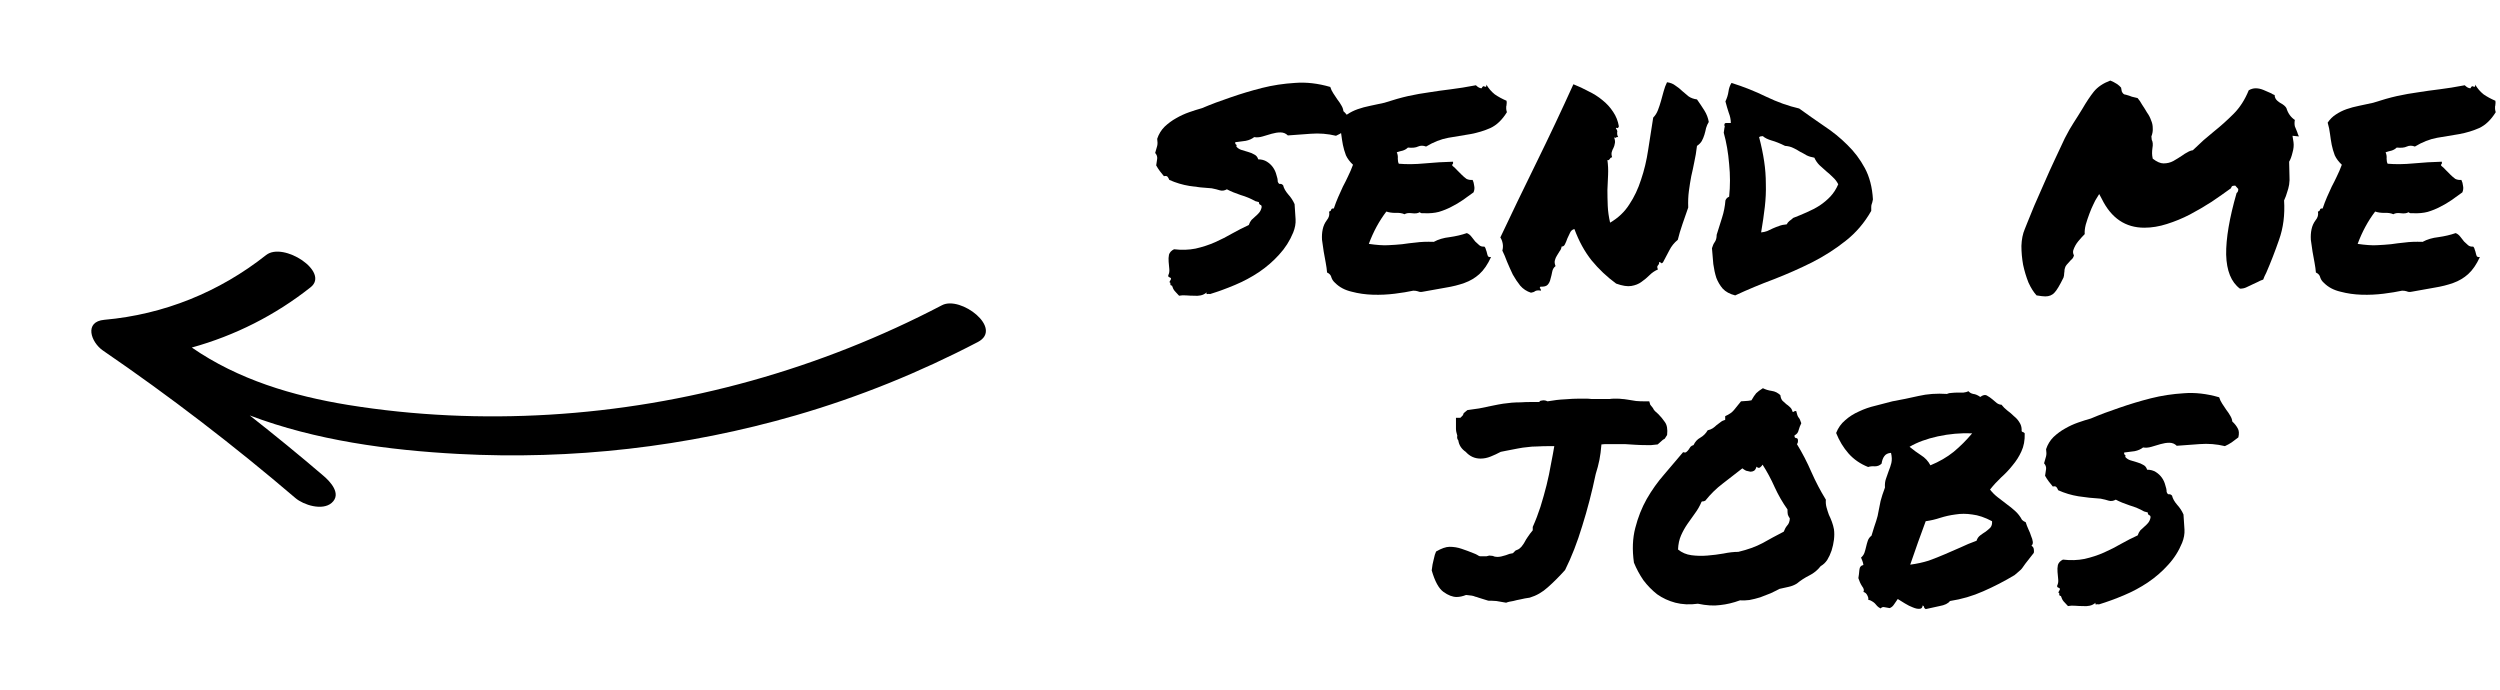
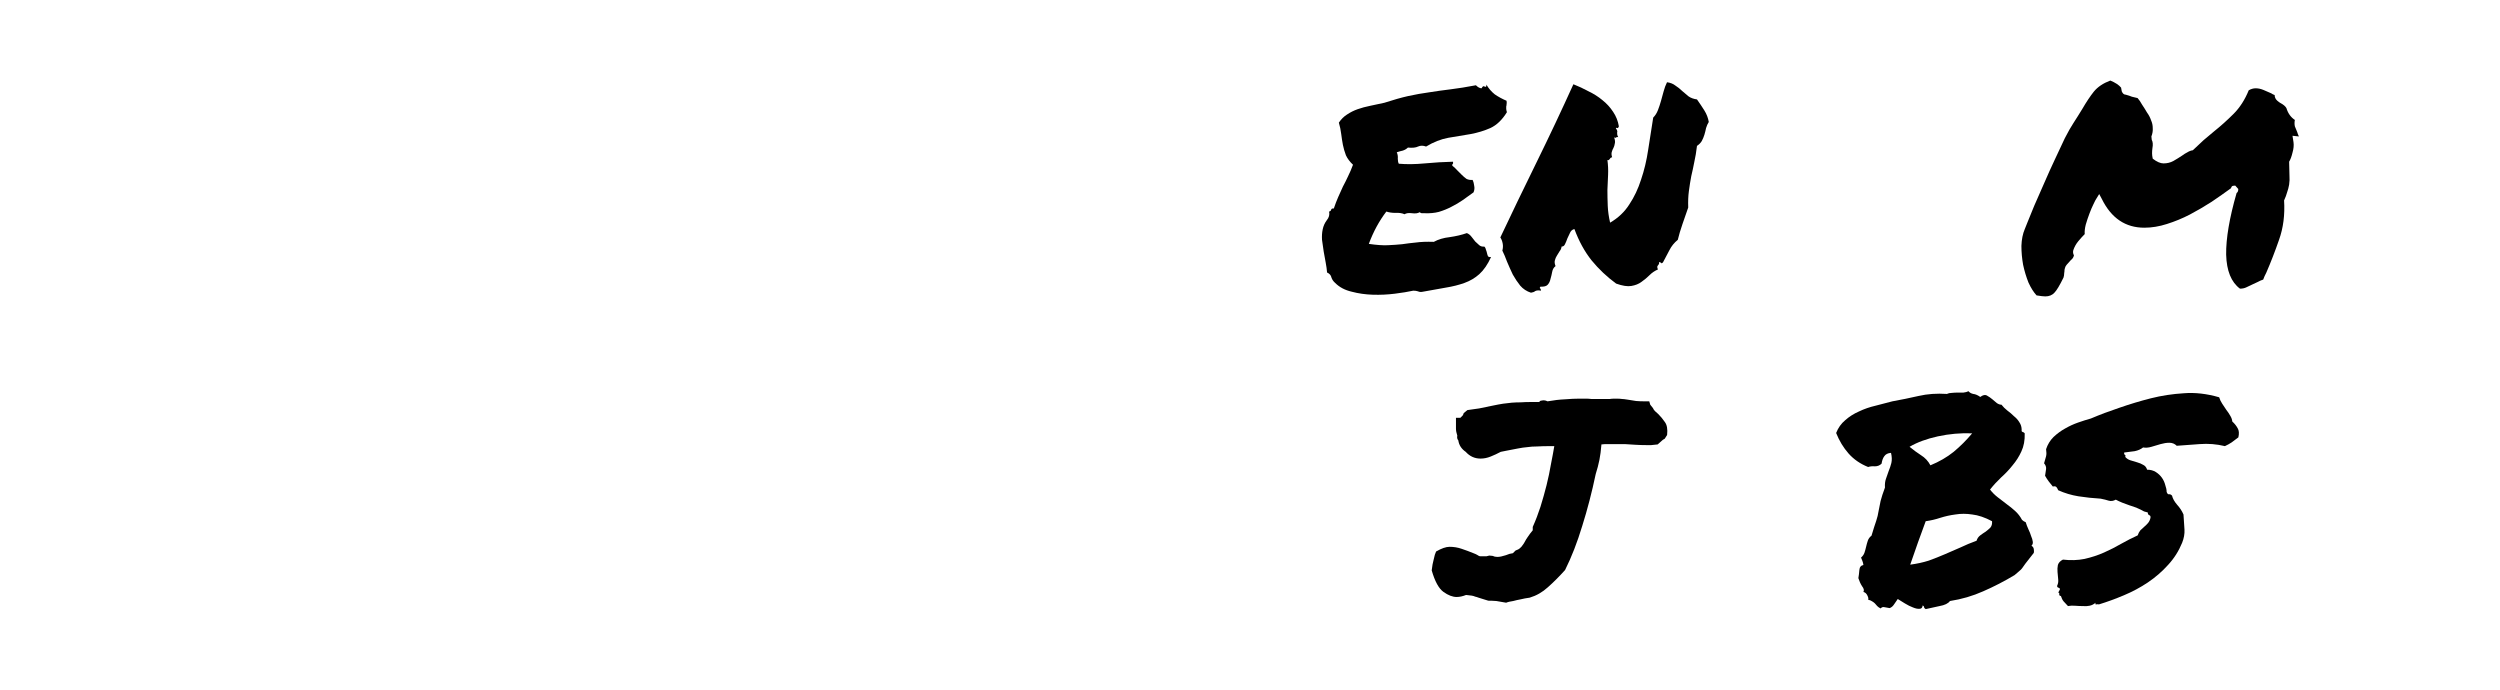
<svg xmlns="http://www.w3.org/2000/svg" width="145" height="40" viewBox="0 0 145 40" fill="none">
  <g clip-path="url(#clip0_883_13822)">
    <g clip-path="url(#clip1_883_13822)">
      <path d="M6.055 18.548C4.861 18.653 5.269 19.849 5.971 20.331C9.846 22.983 13.567 25.839 17.137 28.889C17.612 29.293 18.699 29.634 19.235 29.169C19.832 28.649 19.159 27.933 18.75 27.588C17.355 26.393 15.93 25.231 14.486 24.096C18.317 25.548 22.543 26.112 26.571 26.328C33.173 26.68 39.804 25.93 46.162 24.088C49.818 23.03 53.343 21.597 56.717 19.836C58.213 19.051 55.718 17.133 54.636 17.703C47.58 21.393 39.813 23.577 31.86 24.051C27.965 24.283 24.045 24.109 20.194 23.487C16.969 22.962 13.812 22.014 11.125 20.157C13.619 19.466 15.96 18.29 18.019 16.658C19.14 15.769 16.436 14.003 15.435 14.793C12.719 16.939 9.506 18.242 6.055 18.548L6.055 18.548Z" fill="black" />
    </g>
  </g>
  <path d="M118.673 26.051C118.764 25.777 118.907 25.543 119.103 25.348C119.311 25.152 119.532 24.99 119.767 24.859C120.014 24.716 120.268 24.599 120.529 24.508C120.789 24.417 121.036 24.338 121.271 24.273C121.792 24.052 122.345 23.844 122.931 23.648C123.53 23.44 124.135 23.258 124.747 23.102C125.372 22.945 126.01 22.848 126.661 22.809C127.312 22.756 127.996 22.835 128.712 23.043C128.751 23.173 128.81 23.297 128.888 23.414C128.966 23.531 129.044 23.648 129.122 23.766C129.213 23.883 129.292 24 129.357 24.117C129.422 24.221 129.461 24.332 129.474 24.449C129.604 24.566 129.708 24.697 129.786 24.84C129.864 24.97 129.877 25.146 129.825 25.367C129.695 25.471 129.565 25.569 129.435 25.66C129.318 25.738 129.187 25.81 129.044 25.875C128.562 25.758 128.074 25.719 127.579 25.758C127.084 25.797 126.642 25.829 126.251 25.855C126.134 25.738 125.991 25.68 125.821 25.68C125.665 25.68 125.496 25.706 125.314 25.758C125.144 25.81 124.969 25.862 124.786 25.914C124.617 25.966 124.454 25.979 124.298 25.953C124.168 26.057 124.005 26.129 123.81 26.168C123.627 26.194 123.426 26.22 123.204 26.246C123.191 26.311 123.204 26.357 123.243 26.383C123.282 26.396 123.289 26.435 123.263 26.5C123.341 26.591 123.439 26.656 123.556 26.695C123.686 26.734 123.816 26.773 123.946 26.812C124.09 26.852 124.213 26.904 124.318 26.969C124.422 27.021 124.493 27.112 124.532 27.242C124.728 27.242 124.897 27.288 125.04 27.379C125.183 27.47 125.301 27.581 125.392 27.711C125.483 27.841 125.548 27.984 125.587 28.141C125.639 28.284 125.665 28.414 125.665 28.531C125.704 28.635 125.75 28.681 125.802 28.668C125.854 28.655 125.913 28.681 125.978 28.746C126.017 28.915 126.114 29.091 126.271 29.273C126.427 29.443 126.551 29.631 126.642 29.84C126.668 30.165 126.687 30.458 126.7 30.719C126.713 30.966 126.668 31.22 126.564 31.48C126.368 31.962 126.095 32.392 125.743 32.77C125.405 33.147 125.014 33.486 124.571 33.785C124.142 34.072 123.68 34.319 123.185 34.527C122.69 34.736 122.208 34.911 121.739 35.055C121.687 35.042 121.635 35.042 121.583 35.055C121.531 35.068 121.518 35.035 121.544 34.957C121.44 35.048 121.323 35.107 121.193 35.133C121.075 35.159 120.945 35.165 120.802 35.152C120.659 35.152 120.509 35.146 120.353 35.133C120.209 35.12 120.073 35.126 119.943 35.152C119.851 35.061 119.767 34.97 119.689 34.879C119.624 34.801 119.571 34.697 119.532 34.566C119.467 34.566 119.435 34.534 119.435 34.469C119.448 34.404 119.428 34.371 119.376 34.371C119.454 34.241 119.487 34.169 119.474 34.156C119.474 34.13 119.454 34.111 119.415 34.098C119.389 34.085 119.363 34.072 119.337 34.059C119.311 34.033 119.305 34 119.318 33.961C119.37 33.857 119.389 33.74 119.376 33.609C119.363 33.466 119.35 33.323 119.337 33.18C119.324 33.036 119.331 32.9 119.357 32.77C119.396 32.639 119.493 32.535 119.65 32.457C120.092 32.509 120.509 32.496 120.9 32.418C121.303 32.327 121.681 32.203 122.032 32.047C122.384 31.891 122.716 31.721 123.029 31.539C123.354 31.357 123.673 31.194 123.986 31.051C124.025 30.934 124.077 30.836 124.142 30.758C124.22 30.68 124.298 30.608 124.376 30.543C124.454 30.478 124.526 30.406 124.591 30.328C124.656 30.25 124.702 30.152 124.728 30.035C124.741 29.944 124.715 29.892 124.65 29.879C124.598 29.853 124.571 29.801 124.571 29.723L124.357 29.664C124.109 29.521 123.829 29.404 123.517 29.312C123.204 29.208 122.937 29.098 122.716 28.98C122.573 29.059 122.436 29.078 122.306 29.039C122.189 29 122.032 28.961 121.837 28.922C121.394 28.896 120.965 28.85 120.548 28.785C120.144 28.72 119.754 28.603 119.376 28.434C119.35 28.369 119.318 28.31 119.279 28.258C119.239 28.206 119.168 28.193 119.064 28.219C118.986 28.115 118.907 28.017 118.829 27.926C118.751 27.822 118.68 27.711 118.614 27.594C118.64 27.438 118.66 27.307 118.673 27.203C118.686 27.086 118.647 26.975 118.556 26.871C118.608 26.702 118.647 26.565 118.673 26.461C118.699 26.357 118.699 26.22 118.673 26.051Z" fill="black" />
  <path d="M117.824 31.656C117.902 31.695 117.948 31.76 117.961 31.852C117.974 31.943 117.974 32.014 117.961 32.066C117.726 32.366 117.563 32.574 117.472 32.691C117.381 32.809 117.316 32.9 117.277 32.965C117.238 33.017 117.192 33.062 117.14 33.102C117.101 33.141 117.004 33.225 116.847 33.355C116.261 33.707 115.656 34.02 115.031 34.293C114.419 34.566 113.774 34.755 113.097 34.859C112.993 35.003 112.791 35.1 112.492 35.152C112.205 35.217 111.938 35.276 111.691 35.328C111.639 35.302 111.606 35.263 111.593 35.211C111.593 35.172 111.567 35.139 111.515 35.113C111.502 35.243 111.444 35.309 111.339 35.309C111.235 35.322 111.105 35.296 110.949 35.23C110.806 35.178 110.649 35.1 110.48 34.996C110.324 34.905 110.187 34.82 110.07 34.742C110.005 34.846 109.933 34.95 109.855 35.055C109.79 35.159 109.705 35.23 109.601 35.27C109.458 35.243 109.347 35.224 109.269 35.211C109.204 35.198 109.139 35.224 109.074 35.289C108.996 35.25 108.931 35.204 108.879 35.152C108.839 35.1 108.794 35.048 108.742 34.996C108.703 34.957 108.651 34.918 108.586 34.879C108.533 34.84 108.455 34.807 108.351 34.781C108.377 34.729 108.364 34.651 108.312 34.547C108.26 34.43 108.182 34.358 108.078 34.332C108.13 34.241 108.104 34.13 108 34C107.908 33.857 107.837 33.7 107.785 33.531C107.811 33.388 107.83 33.232 107.843 33.062C107.856 32.893 107.935 32.796 108.078 32.77C108.065 32.678 108.045 32.6 108.019 32.535C107.993 32.47 107.967 32.405 107.941 32.34C108.032 32.262 108.097 32.171 108.136 32.066C108.175 31.949 108.208 31.832 108.234 31.715C108.26 31.598 108.293 31.48 108.332 31.363C108.371 31.246 108.442 31.148 108.547 31.07C108.664 30.68 108.755 30.393 108.82 30.211C108.885 30.016 108.931 29.827 108.957 29.645C108.996 29.462 109.035 29.267 109.074 29.059C109.126 28.85 109.211 28.59 109.328 28.277C109.315 28.082 109.334 27.913 109.386 27.77C109.438 27.613 109.491 27.463 109.543 27.32C109.608 27.164 109.66 27.008 109.699 26.852C109.738 26.682 109.731 26.487 109.679 26.266C109.497 26.279 109.367 26.344 109.289 26.461C109.211 26.565 109.158 26.708 109.132 26.891C109.028 26.995 108.898 27.047 108.742 27.047C108.599 27.034 108.468 27.047 108.351 27.086C107.895 26.904 107.518 26.643 107.218 26.305C106.919 25.966 106.678 25.569 106.496 25.113C106.613 24.814 106.789 24.566 107.023 24.371C107.257 24.163 107.524 23.994 107.824 23.863C108.123 23.72 108.442 23.609 108.781 23.531C109.119 23.44 109.445 23.355 109.757 23.277C110.265 23.186 110.773 23.082 111.281 22.965C111.789 22.848 112.336 22.809 112.922 22.848C113 22.809 113.091 22.789 113.195 22.789C113.312 22.776 113.429 22.77 113.547 22.77C113.664 22.77 113.774 22.77 113.879 22.77C113.996 22.756 114.093 22.73 114.172 22.691C114.237 22.77 114.328 22.822 114.445 22.848C114.575 22.861 114.712 22.919 114.855 23.023C115.011 22.906 115.142 22.88 115.246 22.945C115.363 23.01 115.467 23.082 115.558 23.16C115.649 23.238 115.734 23.31 115.812 23.375C115.903 23.44 115.994 23.473 116.086 23.473C116.177 23.59 116.287 23.701 116.418 23.805C116.561 23.909 116.691 24.02 116.808 24.137C116.938 24.241 117.043 24.358 117.121 24.488C117.212 24.619 117.257 24.768 117.257 24.938C117.244 25.003 117.264 25.042 117.316 25.055C117.368 25.068 117.407 25.094 117.433 25.133C117.446 25.537 117.381 25.888 117.238 26.188C117.108 26.474 116.938 26.741 116.73 26.988C116.535 27.236 116.313 27.47 116.066 27.691C115.832 27.913 115.617 28.147 115.422 28.395C115.552 28.564 115.701 28.713 115.871 28.844C116.04 28.974 116.209 29.104 116.379 29.234C116.561 29.365 116.73 29.501 116.886 29.645C117.043 29.788 117.173 29.957 117.277 30.152C117.303 30.178 117.336 30.204 117.375 30.23C117.414 30.244 117.453 30.263 117.492 30.289C117.531 30.419 117.583 30.556 117.648 30.699C117.713 30.829 117.765 30.96 117.804 31.09C117.856 31.207 117.889 31.318 117.902 31.422C117.915 31.513 117.889 31.591 117.824 31.656ZM114.386 25.133C113.722 25.107 113.058 25.165 112.394 25.309C111.743 25.452 111.196 25.654 110.754 25.914C110.975 26.096 111.196 26.259 111.418 26.402C111.652 26.546 111.834 26.741 111.964 26.988C112.472 26.78 112.922 26.52 113.312 26.207C113.703 25.881 114.061 25.523 114.386 25.133ZM114.64 31.363C114.679 31.233 114.751 31.129 114.855 31.051C114.959 30.973 115.063 30.901 115.168 30.836C115.272 30.758 115.363 30.68 115.441 30.602C115.519 30.51 115.552 30.387 115.539 30.23C115.122 30.009 114.738 29.879 114.386 29.84C114.048 29.788 113.722 29.788 113.41 29.84C113.11 29.879 112.817 29.944 112.531 30.035C112.257 30.126 111.977 30.191 111.691 30.23C111.548 30.608 111.398 31.018 111.242 31.461C111.086 31.904 110.936 32.333 110.793 32.75C111.183 32.698 111.541 32.62 111.867 32.516C112.192 32.398 112.505 32.275 112.804 32.145C113.117 32.014 113.416 31.884 113.703 31.754C114.002 31.611 114.315 31.48 114.64 31.363Z" fill="black" />
-   <path d="M105.9 28.98C105.887 29.137 105.9 29.287 105.939 29.43C105.979 29.573 106.024 29.716 106.076 29.859C106.141 29.99 106.2 30.126 106.252 30.27C106.304 30.413 106.343 30.556 106.369 30.699C106.395 30.881 106.395 31.083 106.369 31.305C106.343 31.513 106.298 31.721 106.232 31.93C106.167 32.125 106.083 32.307 105.979 32.477C105.874 32.633 105.751 32.75 105.607 32.828C105.425 33.062 105.204 33.245 104.943 33.375C104.683 33.505 104.442 33.661 104.221 33.844C104.077 33.935 103.915 34 103.732 34.039C103.563 34.078 103.387 34.117 103.205 34.156C103.062 34.234 102.893 34.319 102.697 34.41C102.502 34.488 102.3 34.566 102.092 34.645C101.883 34.71 101.675 34.762 101.467 34.801C101.258 34.827 101.076 34.833 100.92 34.82C100.529 34.964 100.145 35.055 99.768 35.094C99.403 35.146 98.973 35.12 98.478 35.016C98.01 35.081 97.574 35.061 97.17 34.957C96.779 34.853 96.428 34.69 96.115 34.469C95.816 34.234 95.549 33.961 95.314 33.648C95.093 33.323 94.911 32.984 94.768 32.633C94.663 31.891 94.689 31.22 94.846 30.621C95.002 30.009 95.223 29.449 95.51 28.941C95.809 28.421 96.148 27.945 96.525 27.516C96.903 27.073 97.268 26.643 97.619 26.227C97.697 26.253 97.756 26.253 97.795 26.227C97.847 26.188 97.893 26.142 97.932 26.09C97.971 26.025 98.01 25.966 98.049 25.914C98.101 25.862 98.159 25.829 98.225 25.816C98.316 25.621 98.446 25.478 98.615 25.387C98.797 25.283 98.941 25.139 99.045 24.957C99.162 24.931 99.26 24.892 99.338 24.84C99.416 24.788 99.488 24.729 99.553 24.664C99.631 24.599 99.709 24.54 99.787 24.488C99.865 24.423 99.956 24.378 100.061 24.352V24.137C100.295 24.033 100.464 23.915 100.568 23.785C100.686 23.642 100.822 23.473 100.979 23.277C101.096 23.264 101.187 23.258 101.252 23.258C101.33 23.258 101.441 23.245 101.584 23.219C101.688 23.037 101.779 22.9 101.857 22.809C101.949 22.717 102.079 22.62 102.248 22.516C102.404 22.594 102.574 22.646 102.756 22.672C102.951 22.698 103.12 22.783 103.264 22.926C103.277 23.056 103.316 23.16 103.381 23.238C103.446 23.303 103.518 23.369 103.596 23.434C103.674 23.486 103.745 23.544 103.811 23.609C103.889 23.674 103.941 23.766 103.967 23.883C104.019 23.896 104.051 23.889 104.064 23.863C104.09 23.837 104.13 23.831 104.182 23.844C104.221 24.026 104.266 24.15 104.318 24.215C104.37 24.267 104.423 24.378 104.475 24.547C104.41 24.677 104.357 24.814 104.318 24.957C104.292 25.087 104.214 25.185 104.084 25.25C104.071 25.341 104.097 25.393 104.162 25.406C104.227 25.406 104.266 25.439 104.279 25.504C104.292 25.621 104.273 25.706 104.221 25.758C104.533 26.266 104.813 26.806 105.061 27.379C105.308 27.939 105.588 28.473 105.9 28.98ZM103.459 30.836C103.511 30.693 103.576 30.576 103.654 30.484C103.745 30.393 103.798 30.256 103.811 30.074C103.745 29.97 103.706 29.892 103.693 29.84C103.68 29.775 103.674 29.677 103.674 29.547C103.387 29.143 103.14 28.713 102.932 28.258C102.723 27.789 102.489 27.353 102.229 26.949C102.202 27.001 102.157 27.053 102.092 27.105C102.027 27.158 101.955 27.145 101.877 27.066C101.851 27.171 101.805 27.249 101.74 27.301C101.675 27.34 101.604 27.359 101.525 27.359C101.447 27.346 101.363 27.327 101.271 27.301C101.193 27.262 101.122 27.216 101.057 27.164C100.679 27.463 100.301 27.756 99.924 28.043C99.546 28.329 99.208 28.662 98.908 29.039C98.856 29.065 98.824 29.078 98.811 29.078C98.797 29.065 98.758 29.072 98.693 29.098C98.589 29.345 98.459 29.573 98.303 29.781C98.159 29.977 98.016 30.178 97.873 30.387C97.73 30.595 97.606 30.816 97.502 31.051C97.398 31.285 97.339 31.559 97.326 31.871C97.547 32.053 97.808 32.164 98.107 32.203C98.407 32.242 98.713 32.249 99.025 32.223C99.351 32.197 99.663 32.158 99.963 32.105C100.275 32.04 100.562 32.008 100.822 32.008C101.369 31.878 101.838 31.708 102.229 31.5C102.619 31.279 103.029 31.057 103.459 30.836Z" fill="black" />
  <path d="M92.883 25.777C92.857 26.116 92.818 26.415 92.766 26.676C92.714 26.936 92.642 27.21 92.551 27.496C92.33 28.551 92.069 29.553 91.77 30.504C91.483 31.454 91.151 32.307 90.774 33.062C90.435 33.44 90.103 33.772 89.778 34.059C89.465 34.345 89.114 34.547 88.723 34.664C88.528 34.69 88.352 34.723 88.196 34.762C88.052 34.788 87.909 34.82 87.766 34.859C87.701 34.872 87.629 34.885 87.551 34.898C87.486 34.911 87.421 34.931 87.356 34.957C87.16 34.918 86.972 34.885 86.789 34.859C86.62 34.846 86.464 34.84 86.321 34.84L86.067 34.762C85.937 34.723 85.832 34.69 85.754 34.664C85.689 34.638 85.624 34.618 85.559 34.605C85.507 34.579 85.442 34.56 85.364 34.547C85.299 34.534 85.188 34.521 85.032 34.508C84.836 34.586 84.654 34.625 84.485 34.625C84.25 34.625 83.996 34.527 83.723 34.332C83.45 34.137 83.222 33.72 83.039 33.082C83.066 32.835 83.105 32.62 83.157 32.438C83.196 32.242 83.241 32.092 83.293 31.988C83.606 31.806 83.866 31.715 84.075 31.715C84.322 31.715 84.556 31.754 84.778 31.832C85.012 31.91 85.24 31.995 85.461 32.086C85.566 32.125 85.637 32.158 85.676 32.184C85.715 32.21 85.748 32.229 85.774 32.242C85.8 32.255 85.826 32.262 85.852 32.262C85.891 32.262 85.963 32.262 86.067 32.262C86.132 32.262 86.184 32.262 86.223 32.262C86.275 32.249 86.327 32.236 86.379 32.223L86.575 32.242C86.653 32.281 86.744 32.301 86.848 32.301C86.978 32.301 87.141 32.268 87.336 32.203C87.427 32.164 87.499 32.138 87.551 32.125C87.616 32.112 87.681 32.099 87.746 32.086L87.903 31.93C88.02 31.891 88.105 31.845 88.157 31.793C88.222 31.741 88.274 31.682 88.313 31.617C88.365 31.552 88.41 31.48 88.45 31.402C88.489 31.324 88.541 31.24 88.606 31.148C88.658 31.083 88.704 31.018 88.743 30.953C88.795 30.888 88.847 30.823 88.899 30.758V30.562C89.068 30.185 89.218 29.794 89.348 29.391C89.478 28.974 89.595 28.557 89.7 28.141C89.804 27.724 89.888 27.32 89.954 26.93C90.032 26.539 90.097 26.188 90.149 25.875H89.954C89.628 25.875 89.361 25.881 89.153 25.895C88.944 25.895 88.756 25.908 88.586 25.934C88.417 25.947 88.235 25.973 88.039 26.012C87.857 26.051 87.623 26.096 87.336 26.148L87.043 26.207C86.848 26.311 86.653 26.402 86.457 26.48C86.262 26.559 86.067 26.598 85.871 26.598C85.533 26.598 85.246 26.467 85.012 26.207C84.765 26.038 84.621 25.816 84.582 25.543C84.517 25.465 84.498 25.374 84.524 25.27C84.472 25.113 84.446 24.977 84.446 24.859C84.446 24.729 84.446 24.612 84.446 24.508V24.234H84.7C84.765 24.169 84.81 24.124 84.836 24.098C84.862 24.059 84.882 24.013 84.895 23.961L85.11 23.785C85.331 23.759 85.559 23.727 85.793 23.688C86.041 23.635 86.295 23.583 86.555 23.531C86.802 23.479 87.011 23.44 87.18 23.414C87.362 23.388 87.532 23.369 87.688 23.355C87.857 23.342 88.026 23.336 88.196 23.336C88.378 23.323 88.586 23.316 88.821 23.316H89.27C89.309 23.264 89.348 23.238 89.387 23.238C89.439 23.225 89.478 23.219 89.504 23.219C89.569 23.219 89.621 23.225 89.66 23.238C89.7 23.251 89.732 23.264 89.758 23.277C90.123 23.212 90.461 23.173 90.774 23.16C91.086 23.134 91.366 23.121 91.614 23.121C91.744 23.121 91.861 23.121 91.965 23.121C92.082 23.121 92.193 23.128 92.297 23.141H92.942H93.371C93.437 23.128 93.541 23.121 93.684 23.121C93.892 23.121 94.022 23.128 94.075 23.141C94.14 23.141 94.25 23.154 94.407 23.18C94.589 23.206 94.752 23.232 94.895 23.258C95.051 23.271 95.207 23.277 95.364 23.277H95.657L95.715 23.473L95.871 23.668C95.897 23.733 95.937 23.792 95.989 23.844C96.054 23.896 96.119 23.954 96.184 24.02C96.314 24.15 96.438 24.299 96.555 24.469C96.685 24.638 96.731 24.892 96.692 25.23L96.555 25.445C96.49 25.471 96.412 25.53 96.321 25.621L96.145 25.777C96.002 25.79 95.878 25.803 95.774 25.816C95.67 25.816 95.566 25.816 95.461 25.816C95.266 25.816 95.064 25.81 94.856 25.797C94.66 25.784 94.452 25.771 94.231 25.758C94.114 25.758 94.022 25.758 93.957 25.758C93.892 25.758 93.827 25.758 93.762 25.758C93.71 25.758 93.651 25.758 93.586 25.758C93.521 25.758 93.437 25.758 93.332 25.758C93.228 25.758 93.15 25.758 93.098 25.758C93.046 25.758 92.974 25.764 92.883 25.777Z" fill="black" />
-   <path d="M144.732 5.844C144.745 5.935 144.745 6.007 144.732 6.059C144.732 6.098 144.726 6.137 144.713 6.176C144.713 6.215 144.713 6.26 144.713 6.312C144.713 6.352 144.726 6.417 144.752 6.508C144.478 6.951 144.159 7.257 143.795 7.426C143.443 7.582 143.059 7.699 142.642 7.777C142.226 7.842 141.796 7.914 141.353 7.992C140.923 8.07 140.494 8.24 140.064 8.5C139.895 8.435 139.739 8.435 139.595 8.5C139.465 8.565 139.27 8.585 139.009 8.559C138.931 8.637 138.834 8.695 138.716 8.734C138.599 8.76 138.482 8.793 138.365 8.832C138.417 8.949 138.436 9.073 138.423 9.203C138.423 9.32 138.443 9.418 138.482 9.496C138.938 9.535 139.439 9.529 139.986 9.477C140.546 9.424 141.093 9.392 141.627 9.379C141.64 9.444 141.633 9.49 141.607 9.516C141.581 9.529 141.575 9.561 141.588 9.613C141.679 9.678 141.77 9.763 141.861 9.867C141.952 9.958 142.043 10.05 142.134 10.141C142.226 10.232 142.317 10.31 142.408 10.375C142.512 10.427 142.629 10.447 142.759 10.434C142.811 10.538 142.844 10.655 142.857 10.785C142.883 10.902 142.87 11.026 142.818 11.156C142.61 11.3 142.401 11.449 142.193 11.605C141.985 11.749 141.763 11.879 141.529 11.996C141.308 12.113 141.067 12.211 140.806 12.289C140.559 12.354 140.279 12.38 139.966 12.367C139.901 12.367 139.849 12.367 139.81 12.367C139.784 12.367 139.745 12.348 139.693 12.309C139.589 12.374 139.439 12.393 139.244 12.367C139.061 12.341 138.918 12.361 138.814 12.426C138.671 12.361 138.495 12.335 138.287 12.348C138.091 12.348 137.916 12.322 137.759 12.27C137.551 12.543 137.362 12.836 137.193 13.148C137.024 13.461 136.874 13.793 136.744 14.145C137.186 14.21 137.551 14.236 137.838 14.223C138.137 14.21 138.417 14.19 138.677 14.164C138.938 14.125 139.205 14.092 139.478 14.066C139.752 14.027 140.097 14.014 140.513 14.027C140.774 13.884 141.08 13.793 141.431 13.754C141.796 13.702 142.128 13.624 142.427 13.52C142.532 13.559 142.623 13.63 142.701 13.734C142.779 13.825 142.851 13.917 142.916 14.008C142.994 14.086 143.072 14.158 143.15 14.223C143.228 14.288 143.326 14.314 143.443 14.301C143.495 14.353 143.528 14.418 143.541 14.496C143.567 14.561 143.586 14.626 143.599 14.691C143.612 14.757 143.632 14.815 143.658 14.867C143.697 14.906 143.755 14.919 143.834 14.906C143.638 15.336 143.41 15.668 143.15 15.902C142.903 16.124 142.616 16.293 142.291 16.41C141.965 16.527 141.601 16.619 141.197 16.684C140.806 16.749 140.37 16.827 139.888 16.918C139.771 16.944 139.673 16.938 139.595 16.898C139.517 16.872 139.426 16.859 139.322 16.859C139.022 16.924 138.664 16.983 138.248 17.035C137.831 17.087 137.408 17.107 136.978 17.094C136.548 17.081 136.138 17.022 135.748 16.918C135.357 16.827 135.038 16.658 134.791 16.41C134.686 16.319 134.615 16.215 134.576 16.098C134.55 15.967 134.465 15.87 134.322 15.805C134.309 15.635 134.283 15.447 134.244 15.238C134.205 15.03 134.166 14.815 134.127 14.594C134.088 14.359 134.055 14.132 134.029 13.91C134.016 13.689 134.029 13.487 134.068 13.305C134.107 13.109 134.185 12.934 134.302 12.777C134.433 12.621 134.478 12.452 134.439 12.27C134.504 12.257 134.543 12.224 134.556 12.172C134.569 12.107 134.621 12.081 134.713 12.094C134.791 11.859 134.875 11.638 134.966 11.43C135.058 11.221 135.149 11.02 135.24 10.824C135.344 10.629 135.442 10.434 135.533 10.238C135.637 10.03 135.735 9.802 135.826 9.555C135.644 9.385 135.507 9.203 135.416 9.008C135.338 8.799 135.279 8.598 135.24 8.402C135.201 8.194 135.168 7.986 135.142 7.777C135.116 7.556 135.071 7.335 135.005 7.113C135.136 6.918 135.292 6.762 135.474 6.645C135.67 6.514 135.878 6.41 136.099 6.332C136.321 6.254 136.561 6.189 136.822 6.137C137.082 6.085 137.356 6.026 137.642 5.961C138.163 5.792 138.625 5.661 139.029 5.57C139.446 5.479 139.849 5.408 140.24 5.355C140.644 5.29 141.06 5.232 141.49 5.18C141.92 5.128 142.408 5.049 142.955 4.945C143.072 5.062 143.183 5.121 143.287 5.121C143.339 5.004 143.397 4.971 143.463 5.023C143.541 5.062 143.573 5.023 143.56 4.906C143.69 5.128 143.853 5.316 144.048 5.473C144.257 5.616 144.485 5.74 144.732 5.844Z" fill="black" />
  <path d="M130.66 16.488C130.53 16.553 130.406 16.612 130.289 16.664C130.185 16.716 130.061 16.742 129.918 16.742C129.41 16.365 129.143 15.707 129.117 14.77C129.104 13.832 129.306 12.641 129.723 11.195C129.788 11.156 129.82 11.078 129.82 10.961L129.645 10.766C129.592 10.766 129.54 10.772 129.488 10.785C129.449 10.798 129.417 10.844 129.391 10.922C129.052 11.169 128.681 11.43 128.277 11.703C127.874 11.963 127.451 12.211 127.008 12.445C126.578 12.667 126.135 12.849 125.68 12.992C125.237 13.135 124.801 13.207 124.371 13.207C123.277 13.207 122.457 12.654 121.91 11.547L121.754 11.254L121.598 11.508C121.559 11.56 121.5 11.671 121.422 11.84C121.344 11.996 121.266 12.178 121.188 12.387C121.109 12.595 121.038 12.81 120.973 13.031C120.921 13.24 120.901 13.422 120.914 13.578C120.797 13.695 120.673 13.832 120.543 13.988C120.413 14.145 120.315 14.32 120.25 14.516C120.224 14.62 120.237 14.717 120.289 14.809C120.263 14.926 120.204 15.017 120.113 15.082C120.061 15.147 120.003 15.212 119.938 15.277C119.885 15.329 119.84 15.388 119.801 15.453C119.775 15.518 119.755 15.583 119.742 15.648C119.742 15.713 119.736 15.779 119.723 15.844C119.723 15.935 119.71 16.02 119.684 16.098C119.462 16.553 119.286 16.846 119.156 16.977C119.026 17.12 118.85 17.191 118.629 17.191C118.525 17.191 118.355 17.172 118.121 17.133C117.952 16.951 117.796 16.703 117.652 16.391C117.522 16.065 117.418 15.72 117.34 15.355C117.275 14.991 117.242 14.626 117.242 14.262C117.255 13.884 117.32 13.559 117.438 13.285C117.438 13.272 117.49 13.142 117.594 12.895C117.698 12.647 117.828 12.328 117.984 11.938C118.154 11.547 118.342 11.117 118.551 10.648C118.759 10.167 118.967 9.704 119.176 9.262C119.384 8.806 119.579 8.389 119.762 8.012C119.957 7.634 120.12 7.348 120.25 7.152C120.354 6.996 120.445 6.853 120.523 6.723C120.615 6.579 120.699 6.443 120.777 6.312C121.012 5.909 121.233 5.577 121.441 5.316C121.663 5.043 121.982 4.828 122.398 4.672C122.685 4.789 122.893 4.926 123.023 5.082L123.062 5.297C123.115 5.427 123.193 5.492 123.297 5.492C123.44 5.531 123.557 5.57 123.648 5.609C123.753 5.635 123.863 5.661 123.98 5.688C124.072 5.792 124.156 5.915 124.234 6.059C124.339 6.215 124.436 6.371 124.527 6.527C124.632 6.671 124.71 6.82 124.762 6.977C124.827 7.12 124.859 7.27 124.859 7.426C124.872 7.582 124.846 7.745 124.781 7.914L124.801 8.109C124.866 8.227 124.879 8.389 124.84 8.598C124.827 8.689 124.82 8.786 124.82 8.891C124.82 8.982 124.833 9.086 124.859 9.203C125.094 9.385 125.302 9.477 125.484 9.477C125.693 9.477 125.882 9.431 126.051 9.34C126.233 9.236 126.402 9.132 126.559 9.027C126.663 8.949 126.767 8.884 126.871 8.832C126.975 8.767 127.079 8.728 127.184 8.715C127.418 8.493 127.626 8.298 127.809 8.129C128.004 7.96 128.206 7.79 128.414 7.621C128.805 7.309 129.182 6.97 129.547 6.605C129.911 6.241 130.204 5.785 130.426 5.238C130.556 5.16 130.693 5.121 130.836 5.121C130.979 5.121 131.129 5.154 131.285 5.219C131.441 5.284 131.591 5.349 131.734 5.414C131.773 5.44 131.806 5.46 131.832 5.473C131.871 5.486 131.904 5.499 131.93 5.512C131.93 5.642 131.982 5.753 132.086 5.844C132.138 5.883 132.171 5.909 132.184 5.922C132.197 5.935 132.216 5.948 132.242 5.961C132.438 6.065 132.561 6.169 132.613 6.273C132.704 6.573 132.867 6.801 133.102 6.957C133.076 7.087 133.076 7.211 133.102 7.328C133.141 7.432 133.186 7.543 133.238 7.66C133.251 7.699 133.264 7.738 133.277 7.777C133.29 7.816 133.31 7.862 133.336 7.914L132.965 7.875L133.023 8.246C133.049 8.428 133.03 8.63 132.965 8.852C132.913 9.073 132.848 9.249 132.77 9.379C132.783 9.717 132.789 9.984 132.789 10.18C132.802 10.362 132.796 10.538 132.77 10.707C132.743 10.863 132.704 11.013 132.652 11.156C132.613 11.3 132.555 11.456 132.477 11.625C132.529 12.458 132.431 13.22 132.184 13.91C131.949 14.587 131.702 15.225 131.441 15.824C131.415 15.889 131.383 15.954 131.344 16.02C131.318 16.085 131.292 16.15 131.266 16.215C131.148 16.254 131.044 16.299 130.953 16.352C130.862 16.391 130.764 16.436 130.66 16.488Z" fill="black" />
-   <path d="M108.63 11.566C108.617 11.632 108.604 11.69 108.591 11.742C108.578 11.781 108.565 11.82 108.552 11.859C108.539 11.898 108.532 11.95 108.532 12.016C108.532 12.068 108.532 12.139 108.532 12.23C108.141 12.921 107.647 13.5 107.048 13.969C106.462 14.438 105.811 14.854 105.095 15.219C104.391 15.57 103.656 15.896 102.888 16.195C102.119 16.482 101.371 16.794 100.641 17.133C100.329 17.055 100.088 16.924 99.919 16.742C99.763 16.56 99.639 16.352 99.548 16.117C99.469 15.87 99.411 15.603 99.372 15.316C99.346 15.017 99.32 14.711 99.294 14.398C99.333 14.255 99.385 14.138 99.45 14.047C99.528 13.943 99.567 13.8 99.567 13.617C99.671 13.279 99.775 12.947 99.88 12.621C99.984 12.296 100.049 11.963 100.075 11.625C100.114 11.521 100.186 11.449 100.29 11.41C100.355 10.785 100.355 10.154 100.29 9.516C100.238 8.865 100.134 8.259 99.977 7.699C99.99 7.569 100.003 7.478 100.016 7.426C100.042 7.361 100.042 7.315 100.016 7.289C100.003 7.185 100.036 7.133 100.114 7.133C100.205 7.133 100.296 7.133 100.388 7.133C100.388 6.938 100.348 6.742 100.27 6.547C100.205 6.352 100.14 6.13 100.075 5.883C100.166 5.688 100.225 5.499 100.251 5.316C100.277 5.121 100.335 4.952 100.427 4.809C101.13 5.03 101.8 5.297 102.438 5.609C103.089 5.922 103.727 6.15 104.352 6.293C104.821 6.632 105.303 6.97 105.798 7.309C106.292 7.634 106.742 7.999 107.145 8.402C107.549 8.793 107.888 9.242 108.161 9.75C108.434 10.258 108.591 10.863 108.63 11.566ZM104.001 12.641C104.274 12.537 104.541 12.426 104.802 12.309C105.075 12.191 105.322 12.061 105.544 11.918C105.778 11.762 105.986 11.586 106.169 11.391C106.351 11.195 106.501 10.961 106.618 10.688C106.54 10.531 106.436 10.395 106.305 10.277C106.175 10.147 106.045 10.03 105.915 9.926C105.785 9.809 105.654 9.691 105.524 9.574C105.407 9.457 105.309 9.314 105.231 9.145C105.062 9.118 104.912 9.073 104.782 9.008C104.652 8.93 104.522 8.858 104.391 8.793C104.274 8.715 104.144 8.643 104.001 8.578C103.871 8.513 103.714 8.474 103.532 8.461C103.246 8.318 102.985 8.214 102.751 8.148C102.529 8.083 102.36 7.999 102.243 7.895C102.152 7.895 102.08 7.914 102.028 7.953C102.158 8.448 102.256 8.917 102.321 9.359C102.386 9.789 102.419 10.225 102.419 10.668C102.432 11.098 102.412 11.54 102.36 11.996C102.308 12.452 102.236 12.947 102.145 13.48C102.276 13.467 102.393 13.441 102.497 13.402C102.614 13.35 102.725 13.298 102.829 13.246C102.946 13.194 103.063 13.148 103.18 13.109C103.311 13.057 103.46 13.025 103.63 13.012C103.669 12.934 103.721 12.868 103.786 12.816C103.864 12.764 103.936 12.706 104.001 12.641Z" fill="black" />
  <path d="M91.316 13.285C91.198 13.311 91.114 13.383 91.062 13.5C91.01 13.604 90.957 13.715 90.906 13.832C90.866 13.949 90.821 14.06 90.769 14.164C90.73 14.255 90.665 14.301 90.573 14.301C90.56 14.405 90.521 14.496 90.456 14.574C90.404 14.652 90.352 14.737 90.3 14.828C90.248 14.906 90.209 14.997 90.183 15.102C90.157 15.193 90.17 15.303 90.222 15.434C90.118 15.512 90.053 15.622 90.027 15.766C90.001 15.909 89.968 16.046 89.929 16.176C89.903 16.306 89.851 16.417 89.773 16.508C89.695 16.599 89.551 16.638 89.343 16.625C89.304 16.677 89.297 16.71 89.323 16.723C89.35 16.736 89.369 16.781 89.382 16.859C89.239 16.833 89.128 16.84 89.05 16.879C88.985 16.931 88.9 16.963 88.796 16.977C88.549 16.898 88.34 16.762 88.171 16.566C88.015 16.371 87.872 16.156 87.741 15.922C87.624 15.675 87.513 15.427 87.409 15.18C87.318 14.932 87.227 14.717 87.136 14.535C87.175 14.392 87.181 14.255 87.156 14.125C87.129 13.982 87.084 13.865 87.019 13.773C87.657 12.419 88.353 10.974 89.109 9.438C89.864 7.901 90.58 6.384 91.257 4.887C91.556 5.004 91.85 5.141 92.136 5.297C92.435 5.44 92.702 5.609 92.937 5.805C93.184 6 93.392 6.228 93.562 6.488C93.731 6.736 93.842 7.016 93.894 7.328C93.868 7.406 93.835 7.439 93.796 7.426C93.77 7.4 93.744 7.406 93.718 7.445C93.77 7.51 93.796 7.556 93.796 7.582C93.809 7.608 93.809 7.634 93.796 7.66C93.796 7.686 93.796 7.725 93.796 7.777C93.796 7.816 93.816 7.875 93.855 7.953C93.803 7.94 93.763 7.947 93.737 7.973C93.725 7.999 93.685 7.999 93.62 7.973C93.672 8.116 93.685 8.233 93.659 8.324C93.646 8.415 93.62 8.5 93.581 8.578C93.542 8.643 93.51 8.721 93.484 8.812C93.457 8.891 93.464 8.995 93.503 9.125C93.464 9.125 93.431 9.138 93.406 9.164C93.392 9.177 93.379 9.197 93.366 9.223C93.353 9.236 93.334 9.255 93.308 9.281C93.295 9.294 93.269 9.294 93.23 9.281C93.269 9.568 93.282 9.854 93.269 10.141C93.256 10.427 93.243 10.72 93.23 11.02C93.23 11.306 93.236 11.612 93.249 11.938C93.262 12.25 93.308 12.575 93.386 12.914C93.855 12.641 94.226 12.289 94.499 11.859C94.786 11.43 95.013 10.948 95.183 10.414C95.365 9.88 95.502 9.307 95.593 8.695C95.684 8.083 95.782 7.458 95.886 6.82C96.003 6.703 96.094 6.56 96.159 6.391C96.225 6.221 96.283 6.046 96.335 5.863C96.387 5.668 96.439 5.479 96.491 5.297C96.543 5.102 96.609 4.926 96.687 4.77C96.882 4.796 97.045 4.861 97.175 4.965C97.318 5.056 97.448 5.16 97.566 5.277C97.683 5.382 97.806 5.486 97.937 5.59C98.067 5.681 98.23 5.74 98.425 5.766C98.581 5.987 98.725 6.202 98.855 6.41C98.985 6.618 99.07 6.84 99.109 7.074C99.043 7.178 98.991 7.296 98.952 7.426C98.926 7.556 98.894 7.686 98.855 7.816C98.816 7.947 98.763 8.07 98.698 8.188C98.633 8.292 98.542 8.383 98.425 8.461C98.386 8.799 98.334 9.112 98.269 9.398C98.217 9.672 98.158 9.945 98.093 10.219C98.041 10.492 97.995 10.779 97.956 11.078C97.917 11.365 97.904 11.684 97.917 12.035C97.813 12.335 97.702 12.654 97.585 12.992C97.468 13.331 97.377 13.637 97.312 13.91C97.103 14.079 96.941 14.281 96.823 14.516C96.706 14.75 96.582 14.984 96.452 15.219C96.4 15.271 96.368 15.284 96.355 15.258C96.342 15.232 96.296 15.212 96.218 15.199C96.231 15.251 96.231 15.29 96.218 15.316C96.205 15.342 96.185 15.368 96.159 15.395C96.146 15.408 96.133 15.434 96.12 15.473C96.12 15.512 96.133 15.564 96.159 15.629C95.977 15.707 95.814 15.818 95.671 15.961C95.528 16.104 95.372 16.234 95.202 16.352C95.046 16.469 94.851 16.547 94.616 16.586C94.395 16.625 94.102 16.579 93.737 16.449C93.204 16.059 92.728 15.609 92.312 15.102C91.908 14.594 91.576 13.988 91.316 13.285Z" fill="black" />
  <path d="M87.38 5.844C87.394 5.935 87.394 6.007 87.38 6.059C87.38 6.098 87.374 6.137 87.361 6.176C87.361 6.215 87.361 6.26 87.361 6.312C87.361 6.352 87.374 6.417 87.4 6.508C87.127 6.951 86.808 7.257 86.443 7.426C86.091 7.582 85.707 7.699 85.291 7.777C84.874 7.842 84.444 7.914 84.002 7.992C83.572 8.07 83.142 8.24 82.713 8.5C82.543 8.435 82.387 8.435 82.244 8.5C82.114 8.565 81.918 8.585 81.658 8.559C81.58 8.637 81.482 8.695 81.365 8.734C81.248 8.76 81.13 8.793 81.013 8.832C81.065 8.949 81.085 9.073 81.072 9.203C81.072 9.32 81.091 9.418 81.13 9.496C81.586 9.535 82.088 9.529 82.634 9.477C83.194 9.424 83.741 9.392 84.275 9.379C84.288 9.444 84.281 9.49 84.255 9.516C84.23 9.529 84.223 9.561 84.236 9.613C84.327 9.678 84.418 9.763 84.509 9.867C84.6 9.958 84.692 10.05 84.783 10.141C84.874 10.232 84.965 10.31 85.056 10.375C85.16 10.427 85.278 10.447 85.408 10.434C85.46 10.538 85.493 10.655 85.505 10.785C85.531 10.902 85.519 11.026 85.466 11.156C85.258 11.3 85.05 11.449 84.841 11.605C84.633 11.749 84.412 11.879 84.177 11.996C83.956 12.113 83.715 12.211 83.455 12.289C83.207 12.354 82.927 12.38 82.615 12.367C82.55 12.367 82.498 12.367 82.459 12.367C82.433 12.367 82.394 12.348 82.341 12.309C82.237 12.374 82.088 12.393 81.892 12.367C81.71 12.341 81.567 12.361 81.463 12.426C81.319 12.361 81.144 12.335 80.935 12.348C80.74 12.348 80.564 12.322 80.408 12.27C80.2 12.543 80.011 12.836 79.841 13.148C79.672 13.461 79.522 13.793 79.392 14.145C79.835 14.21 80.2 14.236 80.486 14.223C80.785 14.21 81.065 14.19 81.326 14.164C81.586 14.125 81.853 14.092 82.127 14.066C82.4 14.027 82.745 14.014 83.162 14.027C83.422 13.884 83.728 13.793 84.08 13.754C84.444 13.702 84.776 13.624 85.076 13.52C85.18 13.559 85.271 13.63 85.349 13.734C85.427 13.825 85.499 13.917 85.564 14.008C85.642 14.086 85.72 14.158 85.799 14.223C85.877 14.288 85.974 14.314 86.091 14.301C86.144 14.353 86.176 14.418 86.189 14.496C86.215 14.561 86.235 14.626 86.248 14.691C86.261 14.757 86.28 14.815 86.306 14.867C86.345 14.906 86.404 14.919 86.482 14.906C86.287 15.336 86.059 15.668 85.799 15.902C85.551 16.124 85.265 16.293 84.939 16.41C84.614 16.527 84.249 16.619 83.845 16.684C83.455 16.749 83.019 16.827 82.537 16.918C82.42 16.944 82.322 16.938 82.244 16.898C82.166 16.872 82.075 16.859 81.97 16.859C81.671 16.924 81.313 16.983 80.896 17.035C80.48 17.087 80.056 17.107 79.627 17.094C79.197 17.081 78.787 17.022 78.396 16.918C78.005 16.827 77.686 16.658 77.439 16.41C77.335 16.319 77.263 16.215 77.224 16.098C77.198 15.967 77.114 15.87 76.97 15.805C76.957 15.635 76.931 15.447 76.892 15.238C76.853 15.03 76.814 14.815 76.775 14.594C76.736 14.359 76.703 14.132 76.677 13.91C76.664 13.689 76.677 13.487 76.716 13.305C76.755 13.109 76.834 12.934 76.951 12.777C77.081 12.621 77.127 12.452 77.088 12.27C77.153 12.257 77.192 12.224 77.205 12.172C77.218 12.107 77.27 12.081 77.361 12.094C77.439 11.859 77.524 11.638 77.615 11.43C77.706 11.221 77.797 11.02 77.888 10.824C77.993 10.629 78.09 10.434 78.181 10.238C78.285 10.03 78.383 9.802 78.474 9.555C78.292 9.385 78.155 9.203 78.064 9.008C77.986 8.799 77.927 8.598 77.888 8.402C77.849 8.194 77.817 7.986 77.791 7.777C77.765 7.556 77.719 7.335 77.654 7.113C77.784 6.918 77.94 6.762 78.123 6.645C78.318 6.514 78.526 6.41 78.748 6.332C78.969 6.254 79.21 6.189 79.47 6.137C79.731 6.085 80.004 6.026 80.291 5.961C80.811 5.792 81.274 5.661 81.677 5.57C82.094 5.479 82.498 5.408 82.888 5.355C83.292 5.29 83.709 5.232 84.138 5.18C84.568 5.128 85.056 5.049 85.603 4.945C85.72 5.062 85.831 5.121 85.935 5.121C85.987 5.004 86.046 4.971 86.111 5.023C86.189 5.062 86.222 5.023 86.209 4.906C86.339 5.128 86.502 5.316 86.697 5.473C86.905 5.616 87.133 5.74 87.38 5.844Z" fill="black" />
-   <path d="M67.117 8.051C67.208 7.777 67.352 7.543 67.547 7.348C67.755 7.152 67.977 6.99 68.211 6.859C68.458 6.716 68.712 6.599 68.973 6.508C69.233 6.417 69.481 6.339 69.715 6.273C70.236 6.052 70.789 5.844 71.375 5.648C71.974 5.44 72.579 5.258 73.191 5.102C73.816 4.945 74.454 4.848 75.106 4.809C75.757 4.757 76.44 4.835 77.156 5.043C77.195 5.173 77.254 5.297 77.332 5.414C77.41 5.531 77.488 5.648 77.566 5.766C77.658 5.883 77.736 6 77.801 6.117C77.866 6.221 77.905 6.332 77.918 6.449C78.048 6.566 78.152 6.697 78.231 6.84C78.309 6.97 78.322 7.146 78.269 7.367C78.139 7.471 78.009 7.569 77.879 7.66C77.762 7.738 77.632 7.81 77.488 7.875C77.007 7.758 76.518 7.719 76.023 7.758C75.529 7.797 75.086 7.829 74.695 7.855C74.578 7.738 74.435 7.68 74.266 7.68C74.109 7.68 73.94 7.706 73.758 7.758C73.588 7.81 73.413 7.862 73.231 7.914C73.061 7.966 72.898 7.979 72.742 7.953C72.612 8.057 72.449 8.129 72.254 8.168C72.072 8.194 71.87 8.22 71.648 8.246C71.635 8.311 71.648 8.357 71.688 8.383C71.727 8.396 71.733 8.435 71.707 8.5C71.785 8.591 71.883 8.656 72 8.695C72.13 8.734 72.26 8.773 72.391 8.812C72.534 8.852 72.658 8.904 72.762 8.969C72.866 9.021 72.938 9.112 72.977 9.242C73.172 9.242 73.341 9.288 73.484 9.379C73.628 9.47 73.745 9.581 73.836 9.711C73.927 9.841 73.992 9.984 74.031 10.141C74.083 10.284 74.109 10.414 74.109 10.531C74.148 10.635 74.194 10.681 74.246 10.668C74.298 10.655 74.357 10.681 74.422 10.746C74.461 10.915 74.559 11.091 74.715 11.273C74.871 11.443 74.995 11.632 75.086 11.84C75.112 12.165 75.132 12.458 75.144 12.719C75.158 12.966 75.112 13.22 75.008 13.48C74.812 13.962 74.539 14.392 74.188 14.77C73.849 15.147 73.458 15.486 73.016 15.785C72.586 16.072 72.124 16.319 71.629 16.527C71.134 16.736 70.652 16.912 70.184 17.055C70.132 17.042 70.079 17.042 70.027 17.055C69.975 17.068 69.962 17.035 69.988 16.957C69.884 17.048 69.767 17.107 69.637 17.133C69.519 17.159 69.389 17.165 69.246 17.152C69.103 17.152 68.953 17.146 68.797 17.133C68.654 17.12 68.517 17.126 68.387 17.152C68.296 17.061 68.211 16.97 68.133 16.879C68.068 16.801 68.016 16.697 67.977 16.566C67.912 16.566 67.879 16.534 67.879 16.469C67.892 16.404 67.872 16.371 67.82 16.371C67.898 16.241 67.931 16.169 67.918 16.156C67.918 16.13 67.898 16.111 67.859 16.098C67.833 16.085 67.807 16.072 67.781 16.059C67.755 16.033 67.749 16 67.762 15.961C67.814 15.857 67.833 15.74 67.82 15.609C67.807 15.466 67.794 15.323 67.781 15.18C67.768 15.037 67.775 14.9 67.801 14.77C67.84 14.639 67.938 14.535 68.094 14.457C68.537 14.509 68.953 14.496 69.344 14.418C69.747 14.327 70.125 14.203 70.477 14.047C70.828 13.891 71.16 13.721 71.473 13.539C71.798 13.357 72.117 13.194 72.43 13.051C72.469 12.934 72.521 12.836 72.586 12.758C72.664 12.68 72.742 12.608 72.82 12.543C72.898 12.478 72.97 12.406 73.035 12.328C73.1 12.25 73.146 12.152 73.172 12.035C73.185 11.944 73.159 11.892 73.094 11.879C73.042 11.853 73.016 11.801 73.016 11.723L72.801 11.664C72.553 11.521 72.273 11.404 71.961 11.312C71.648 11.208 71.382 11.098 71.16 10.98C71.017 11.059 70.88 11.078 70.75 11.039C70.633 11 70.477 10.961 70.281 10.922C69.838 10.896 69.409 10.85 68.992 10.785C68.588 10.72 68.198 10.603 67.82 10.434C67.794 10.368 67.762 10.31 67.723 10.258C67.684 10.206 67.612 10.193 67.508 10.219C67.43 10.115 67.352 10.017 67.273 9.926C67.195 9.822 67.124 9.711 67.059 9.594C67.085 9.438 67.104 9.307 67.117 9.203C67.13 9.086 67.091 8.975 67 8.871C67.052 8.702 67.091 8.565 67.117 8.461C67.143 8.357 67.143 8.22 67.117 8.051Z" fill="black" />
  <defs>
    <clipPath id="clip0_883_13822">
      <rect width="62" height="40" fill="white" />
    </clipPath>
    <clipPath id="clip1_883_13822">
-       <rect width="44.27" height="44.27" fill="white" transform="matrix(0.652 0.758 0.758 -0.652 0 16.865)" />
-     </clipPath>
+       </clipPath>
  </defs>
</svg>